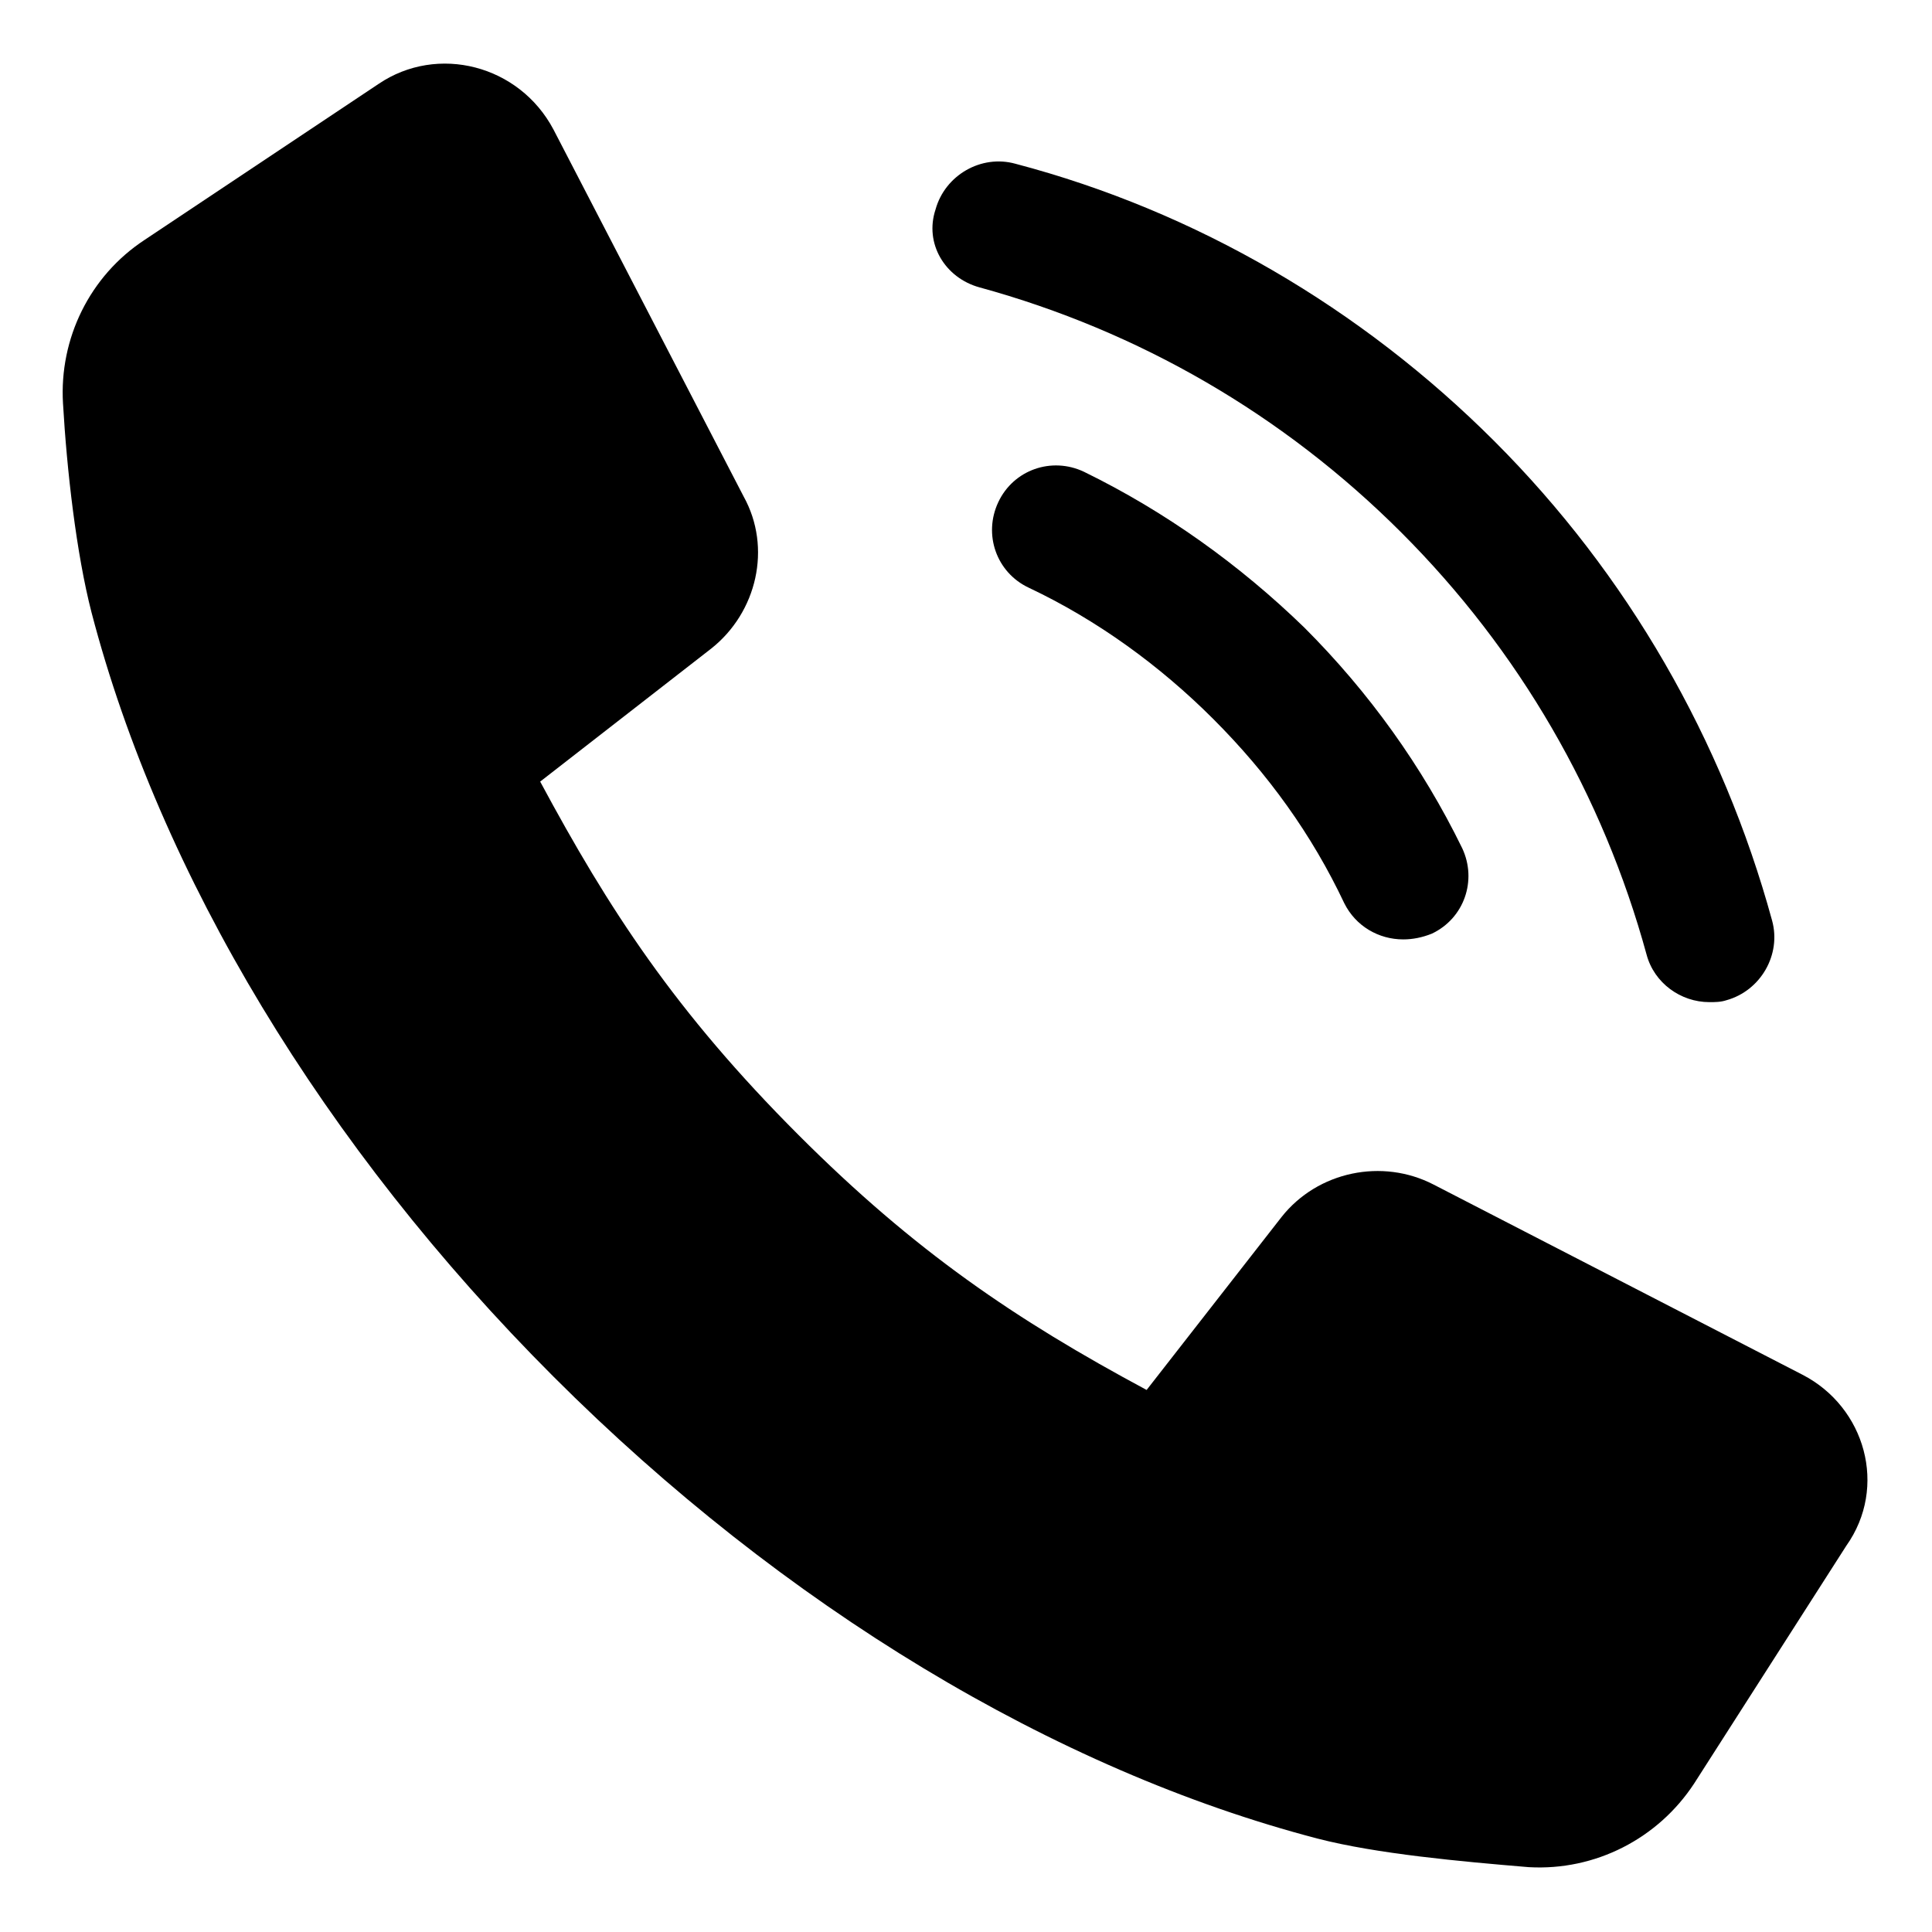
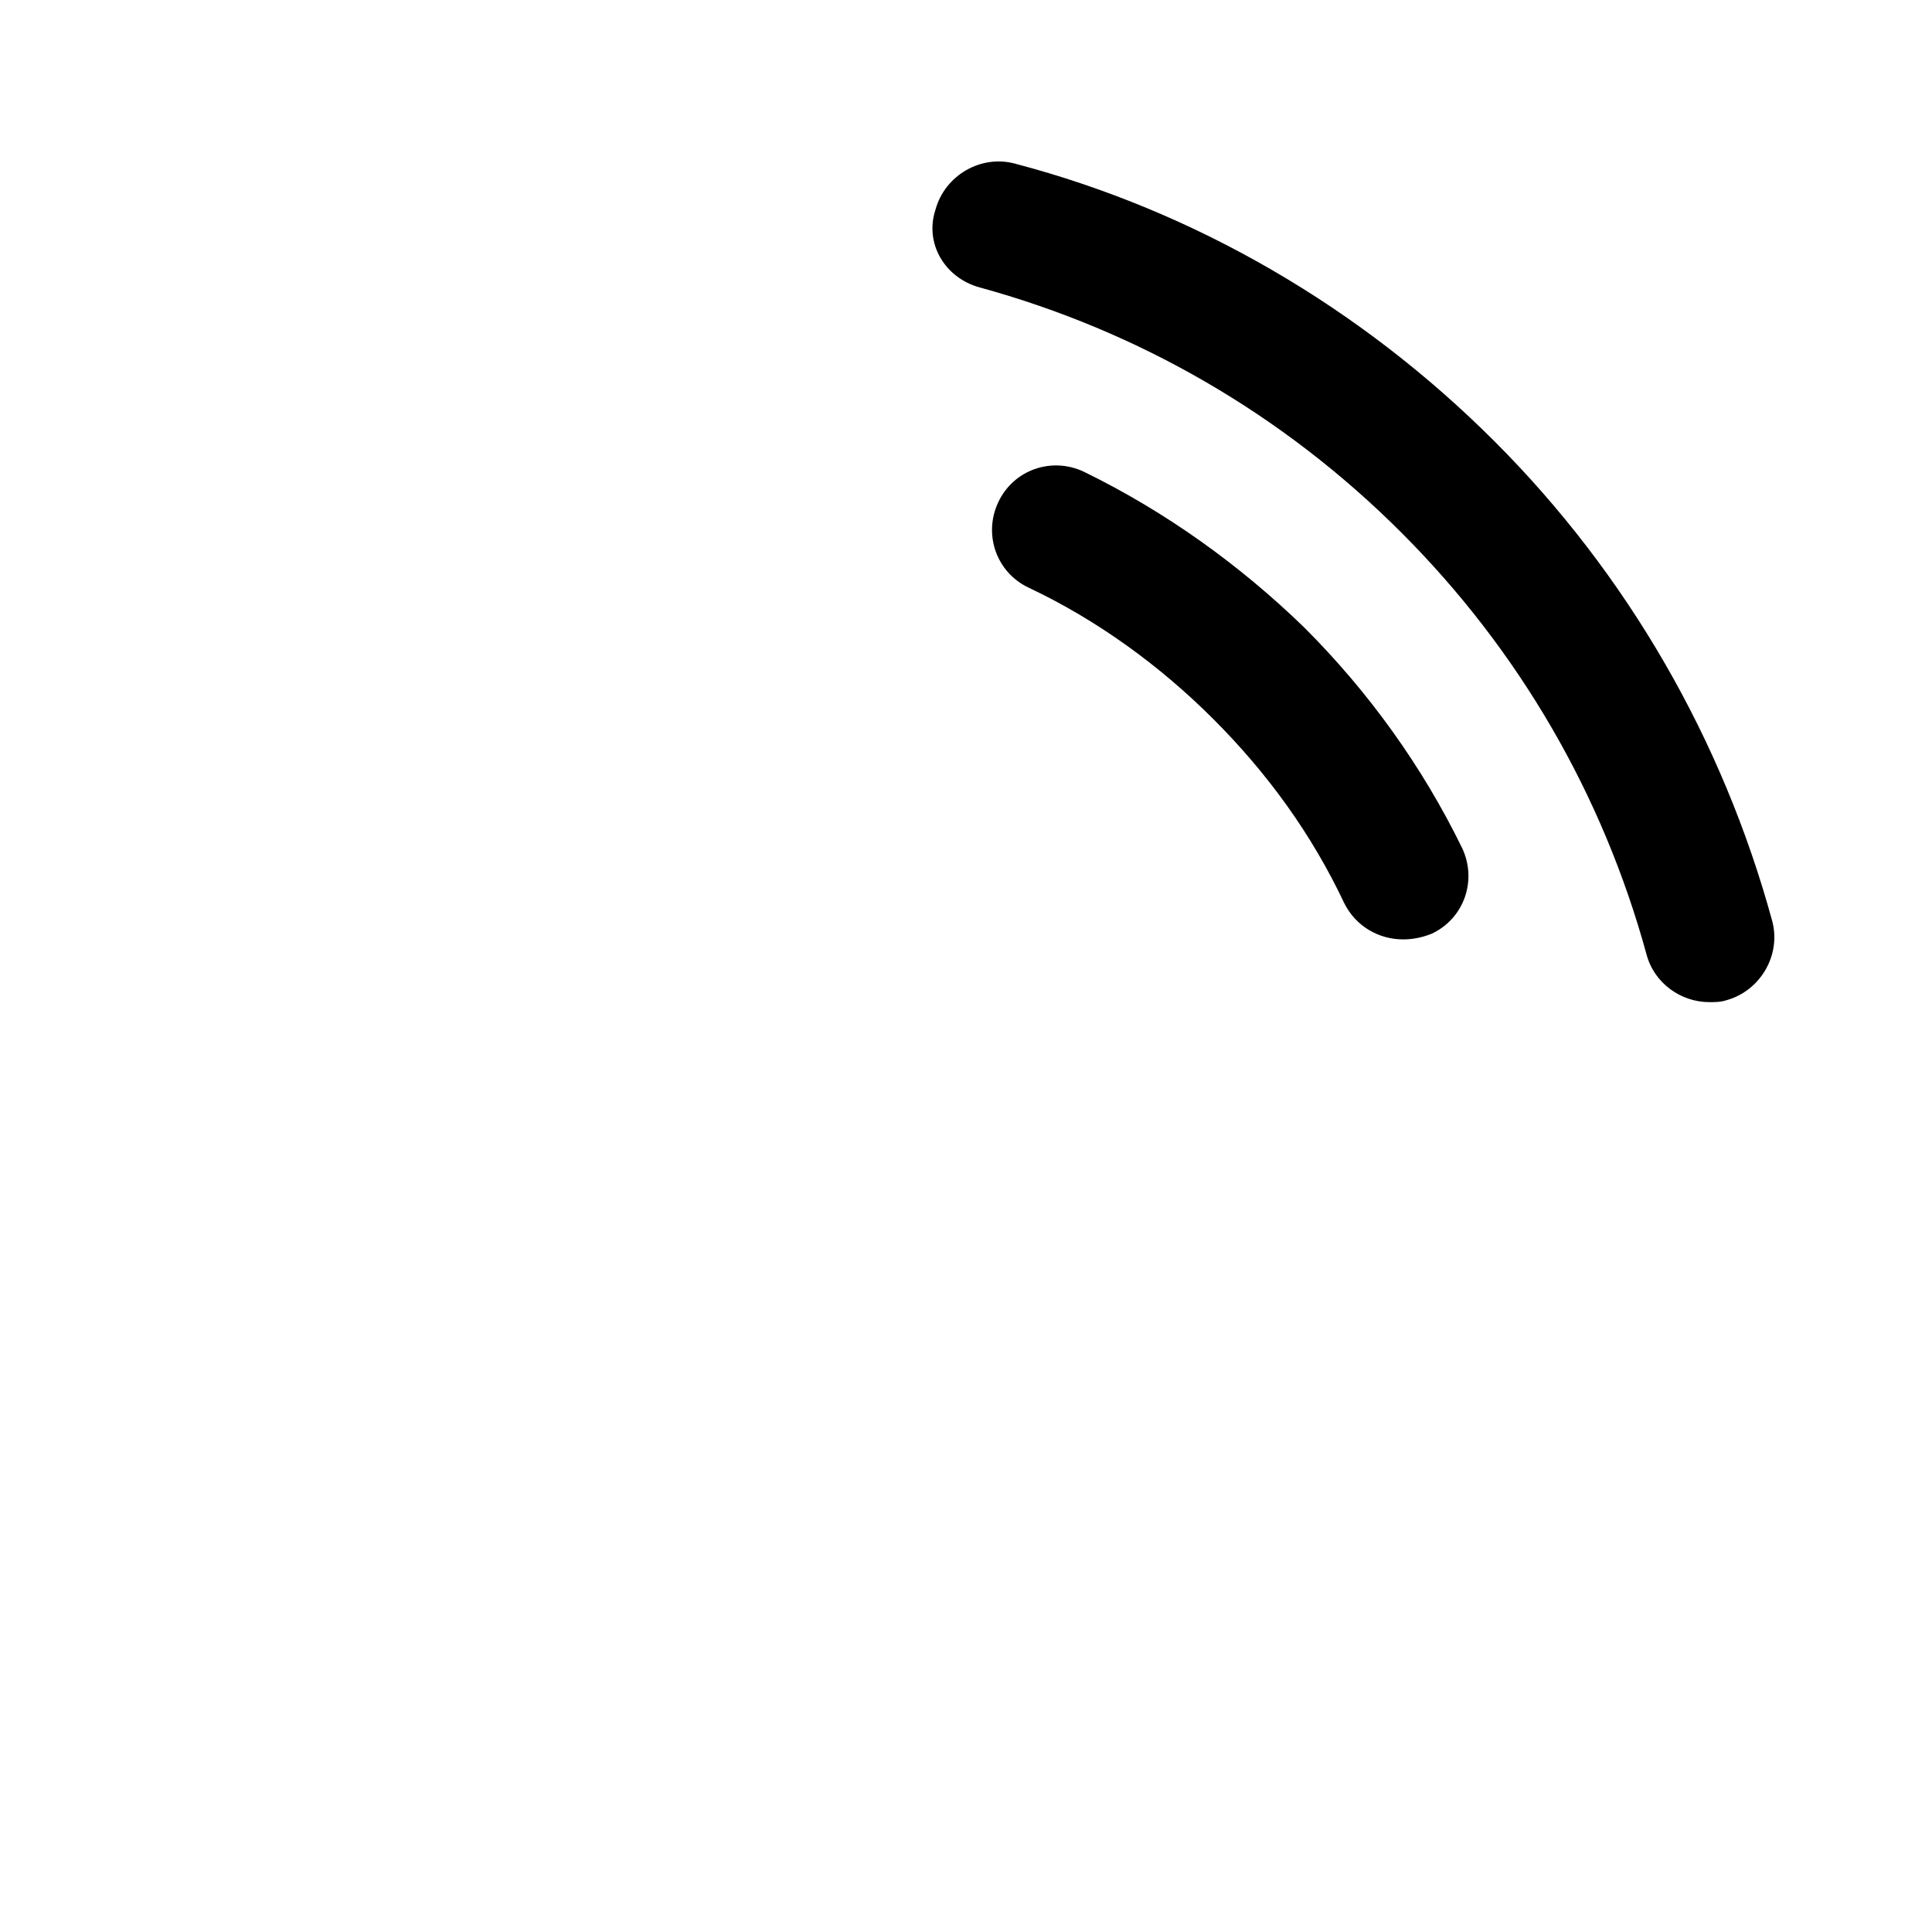
<svg xmlns="http://www.w3.org/2000/svg" fill="#000000" width="800px" height="800px" version="1.1" viewBox="144 144 512 512">
  <g>
-     <path d="m621.68 508.32-97.738-50.383c-13.602-7.055-30.73-3.527-40.305 8.566l-35.77 45.848c-34.762-18.641-61.465-36.777-92.195-67.512-32.746-32.746-50.383-59.953-68.52-93.707l45.344-35.266c12.09-9.574 16.121-26.703 8.566-40.305l-50.383-97.234c-9.07-17.129-30.73-22.672-46.352-12.09l-61.969 41.312c-14.609 9.574-22.672 26.199-21.664 43.328 1.008 17.633 3.527 39.801 7.559 55.418 18.137 69.527 61.465 141.57 122.43 202.53 60.961 60.961 133 104.29 202.53 122.43 15.617 4.031 37.785 6.047 55.922 7.559 17.633 1.008 34.258-7.559 43.832-22.168l40.305-62.977c11.082-15.621 5.035-36.781-11.59-45.348z" />
    <path d="m403.52 220.14c42.32 11.586 80.609 33.754 111.85 64.992 31.234 31.234 53.402 69.527 64.992 111.85 2.016 7.559 9.07 12.594 16.625 12.594 1.512 0 3.023 0 4.535-0.504 9.07-2.519 14.609-12.09 12.09-21.16-13.098-47.863-38.289-91.691-73.555-126.96-35.266-35.266-79.098-60.961-126.96-73.555-9.07-2.519-18.641 3.023-21.16 12.09-3.023 9.07 2.519 18.141 11.586 20.656z" />
    <path d="m431.23 269.01c-8.566-4.031-18.641-0.504-22.672 8.062-4.031 8.566-0.504 18.641 8.062 22.672 18.137 8.566 34.762 20.656 48.871 34.762 14.609 14.609 26.199 30.73 34.762 48.871 3.023 6.047 9.07 9.574 15.617 9.574 2.519 0 5.039-0.504 7.559-1.512 8.566-4.031 12.09-14.105 8.062-22.672-10.578-21.664-24.688-41.312-41.816-58.441-17.133-16.629-36.781-30.734-58.445-41.316z" />
  </g>
</svg>